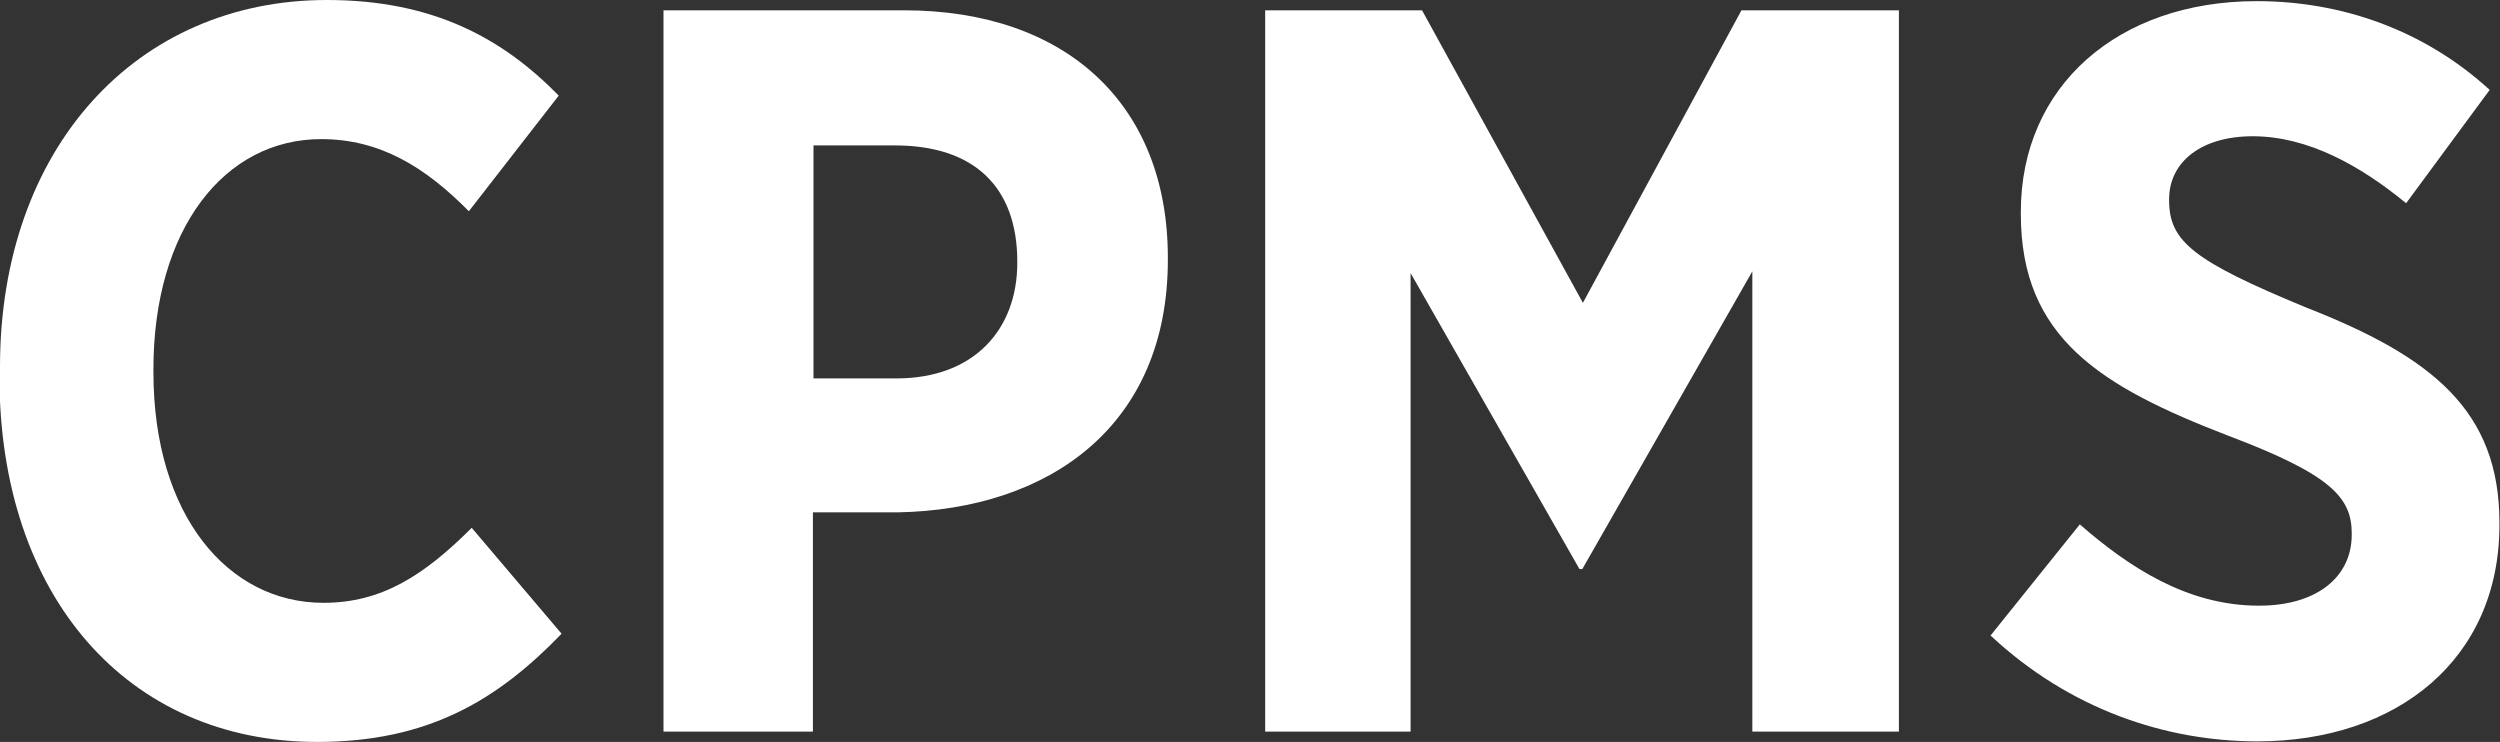
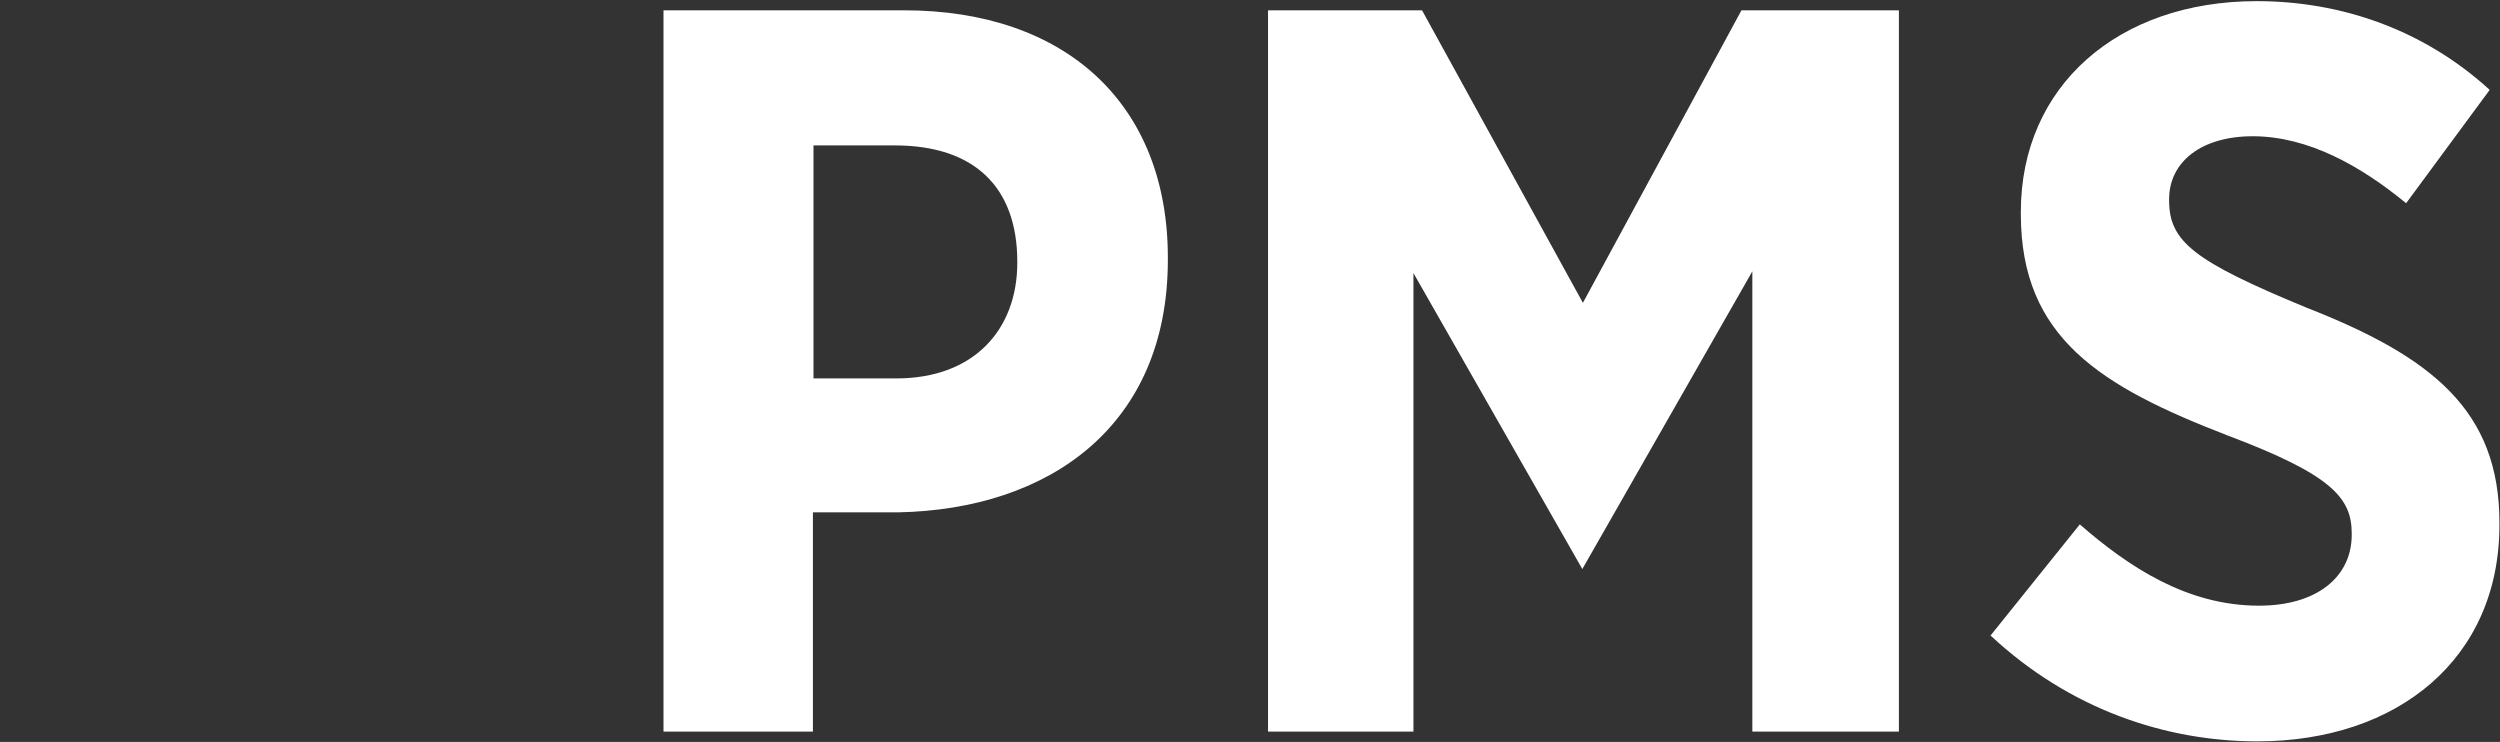
<svg xmlns="http://www.w3.org/2000/svg" id="Layer_1" viewBox="0 0 43.67 12.96">
  <rect x="0" y="0" width="43.67" height="12.96" fill="#333333" stroke="none" />
  <defs>
    <style>.cls-1{fill:#fff;stroke-width:0px;}</style>
  </defs>
-   <path class="cls-1" d="M0,6.57v-.16C0,2.59,2.38,0,5.71,0c1.87,0,3.08.68,4.05,1.67l-1.57,2.02c-.76-.77-1.55-1.26-2.58-1.26-1.69,0-2.93,1.57-2.93,4.02v.05c0,2.5,1.3,4.03,2.97,4.03,1.01,0,1.75-.47,2.59-1.31l1.57,1.85c-1.13,1.17-2.34,1.89-4.27,1.89-3.31,0-5.55-2.54-5.55-6.39Z" />
  <path class="cls-1" d="M11.59.18h4.2c2.83,0,4.61,1.64,4.61,4.32v.04c0,2.9-2.07,4.36-4.72,4.41h-1.48v3.83h-2.61V.18ZM15.66,6.61c1.35,0,2.11-.85,2.11-2.02v-.02c0-1.31-.76-2.03-2.14-2.03h-1.42v4.07h1.46Z" />
-   <path class="cls-1" d="M22.1.18h2.74l2.81,5.11L30.42.18h2.75v12.6h-2.56V4.74l-2.97,5.2h-.05l-2.95-5.17v8.01h-2.54V.18Z" />
+   <path class="cls-1" d="M22.1.18h2.74l2.81,5.11L30.42.18h2.75v12.6h-2.56V4.74l-2.97,5.2l-2.95-5.17v8.01h-2.54V.18Z" />
  <path class="cls-1" d="M34.78,11.09l1.55-1.93c.85.74,1.87,1.42,3.13,1.42,1.01,0,1.62-.5,1.62-1.24v-.02c0-.63-.36-1.03-2.16-1.71-2.23-.86-3.62-1.71-3.62-3.87v-.04C35.3,1.51,36.99.02,39.42.02c1.48,0,2.92.5,4.07,1.55l-1.46,1.98c-.79-.65-1.71-1.17-2.68-1.17-.9,0-1.46.45-1.46,1.1v.02c0,.72.43,1.06,2.39,1.87,2.2.86,3.38,1.8,3.38,3.76v.04c0,2.34-1.78,3.78-4.23,3.78-1.6,0-3.28-.56-4.66-1.85Z" />
</svg>